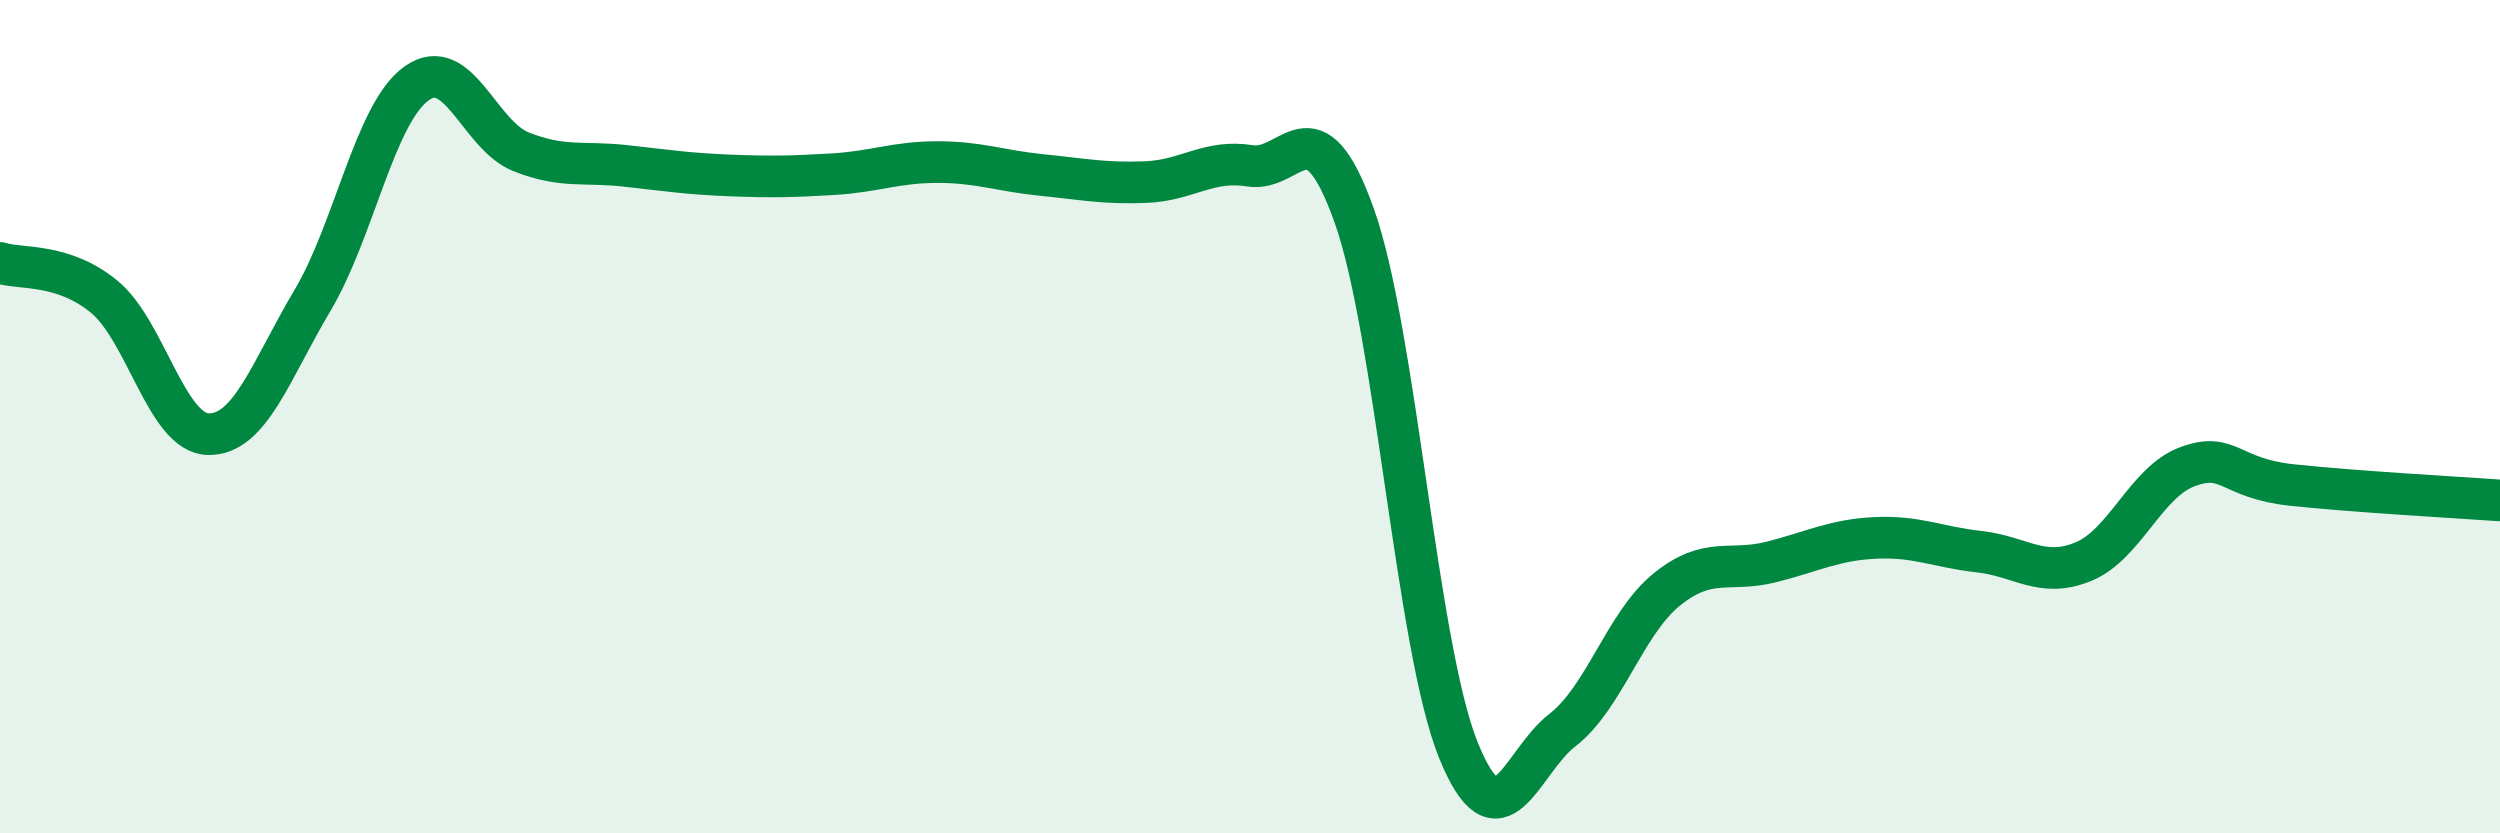
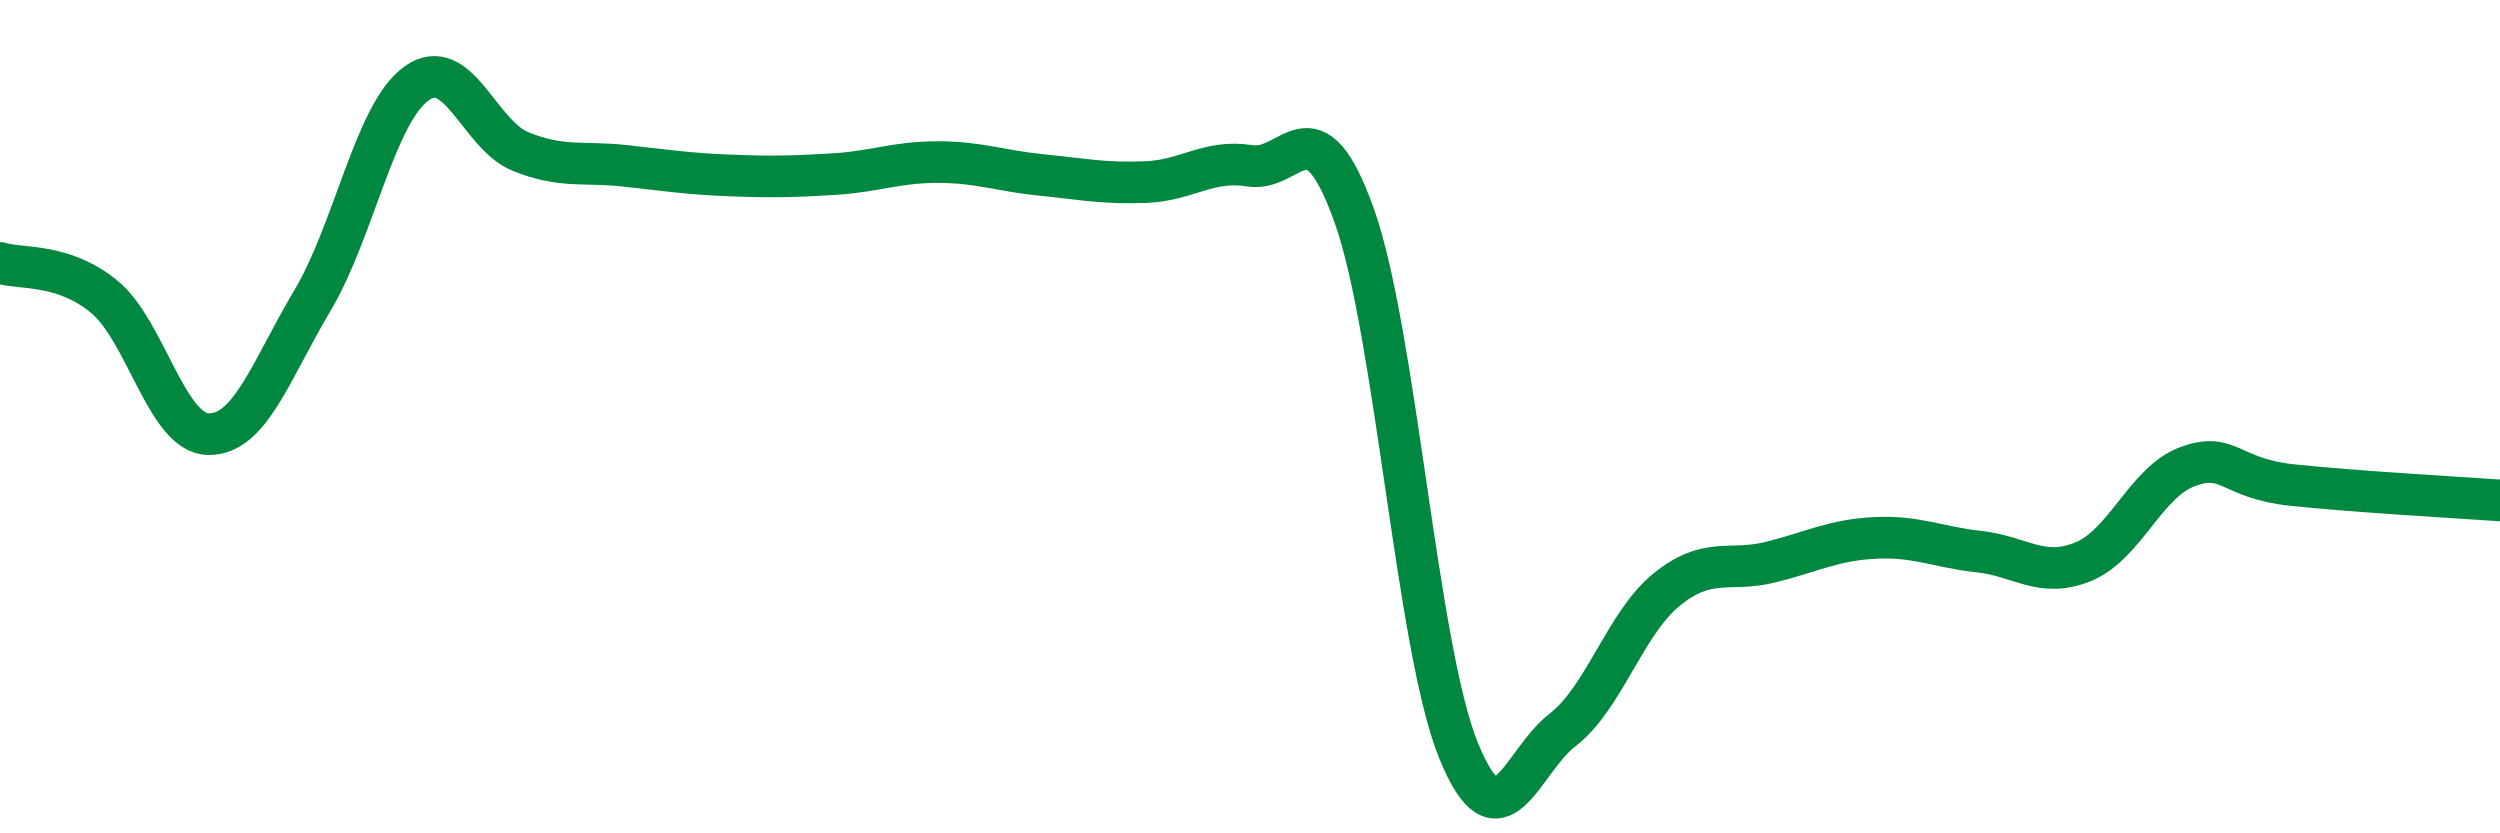
<svg xmlns="http://www.w3.org/2000/svg" width="60" height="20" viewBox="0 0 60 20">
-   <path d="M 0,6.31 C 0.5,6.47 1.5,6.3 2.5,7.12 C 3.5,7.94 4,10.4 5,10.42 C 6,10.44 6.5,8.89 7.5,7.21 C 8.5,5.53 9,2.71 10,2 C 11,1.29 11.5,3.24 12.5,3.64 C 13.5,4.04 14,3.87 15,3.98 C 16,4.09 16.5,4.17 17.5,4.21 C 18.5,4.25 19,4.24 20,4.18 C 21,4.12 21.5,3.89 22.5,3.89 C 23.5,3.89 24,4.1 25,4.2 C 26,4.3 26.5,4.41 27.5,4.37 C 28.5,4.33 29,3.82 30,3.98 C 31,4.14 31.5,2.37 32.5,5.17 C 33.5,7.97 34,15.53 35,18 C 36,20.47 36.5,18.29 37.5,17.52 C 38.5,16.75 39,14.96 40,14.15 C 41,13.34 41.5,13.74 42.5,13.49 C 43.5,13.24 44,12.96 45,12.91 C 46,12.86 46.5,13.13 47.5,13.24 C 48.5,13.35 49,13.89 50,13.48 C 51,13.07 51.5,11.57 52.5,11.2 C 53.5,10.83 53.5,11.48 55,11.64 C 56.5,11.8 59,11.94 60,12.01L60 20L0 20Z" fill="#008740" opacity="0.1" stroke-linecap="round" stroke-linejoin="round" />
  <path d="M 0,6.31 C 0.5,6.47 1.5,6.3 2.5,7.12 C 3.5,7.94 4,10.4 5,10.42 C 6,10.44 6.5,8.89 7.5,7.21 C 8.5,5.53 9,2.71 10,2 C 11,1.29 11.5,3.24 12.5,3.64 C 13.5,4.04 14,3.87 15,3.98 C 16,4.09 16.5,4.17 17.5,4.21 C 18.5,4.25 19,4.24 20,4.18 C 21,4.12 21.5,3.89 22.5,3.89 C 23.5,3.89 24,4.1 25,4.2 C 26,4.3 26.5,4.41 27.5,4.37 C 28.5,4.33 29,3.82 30,3.98 C 31,4.14 31.5,2.37 32.5,5.17 C 33.5,7.97 34,15.53 35,18 C 36,20.47 36.5,18.29 37.5,17.52 C 38.5,16.75 39,14.96 40,14.15 C 41,13.34 41.5,13.74 42.5,13.49 C 43.5,13.24 44,12.96 45,12.91 C 46,12.86 46.5,13.13 47.5,13.24 C 48.5,13.35 49,13.89 50,13.48 C 51,13.07 51.5,11.57 52.5,11.2 C 53.5,10.83 53.5,11.48 55,11.64 C 56.5,11.8 59,11.94 60,12.01" stroke="#008740" stroke-width="1" fill="none" stroke-linecap="round" stroke-linejoin="round" />
</svg>